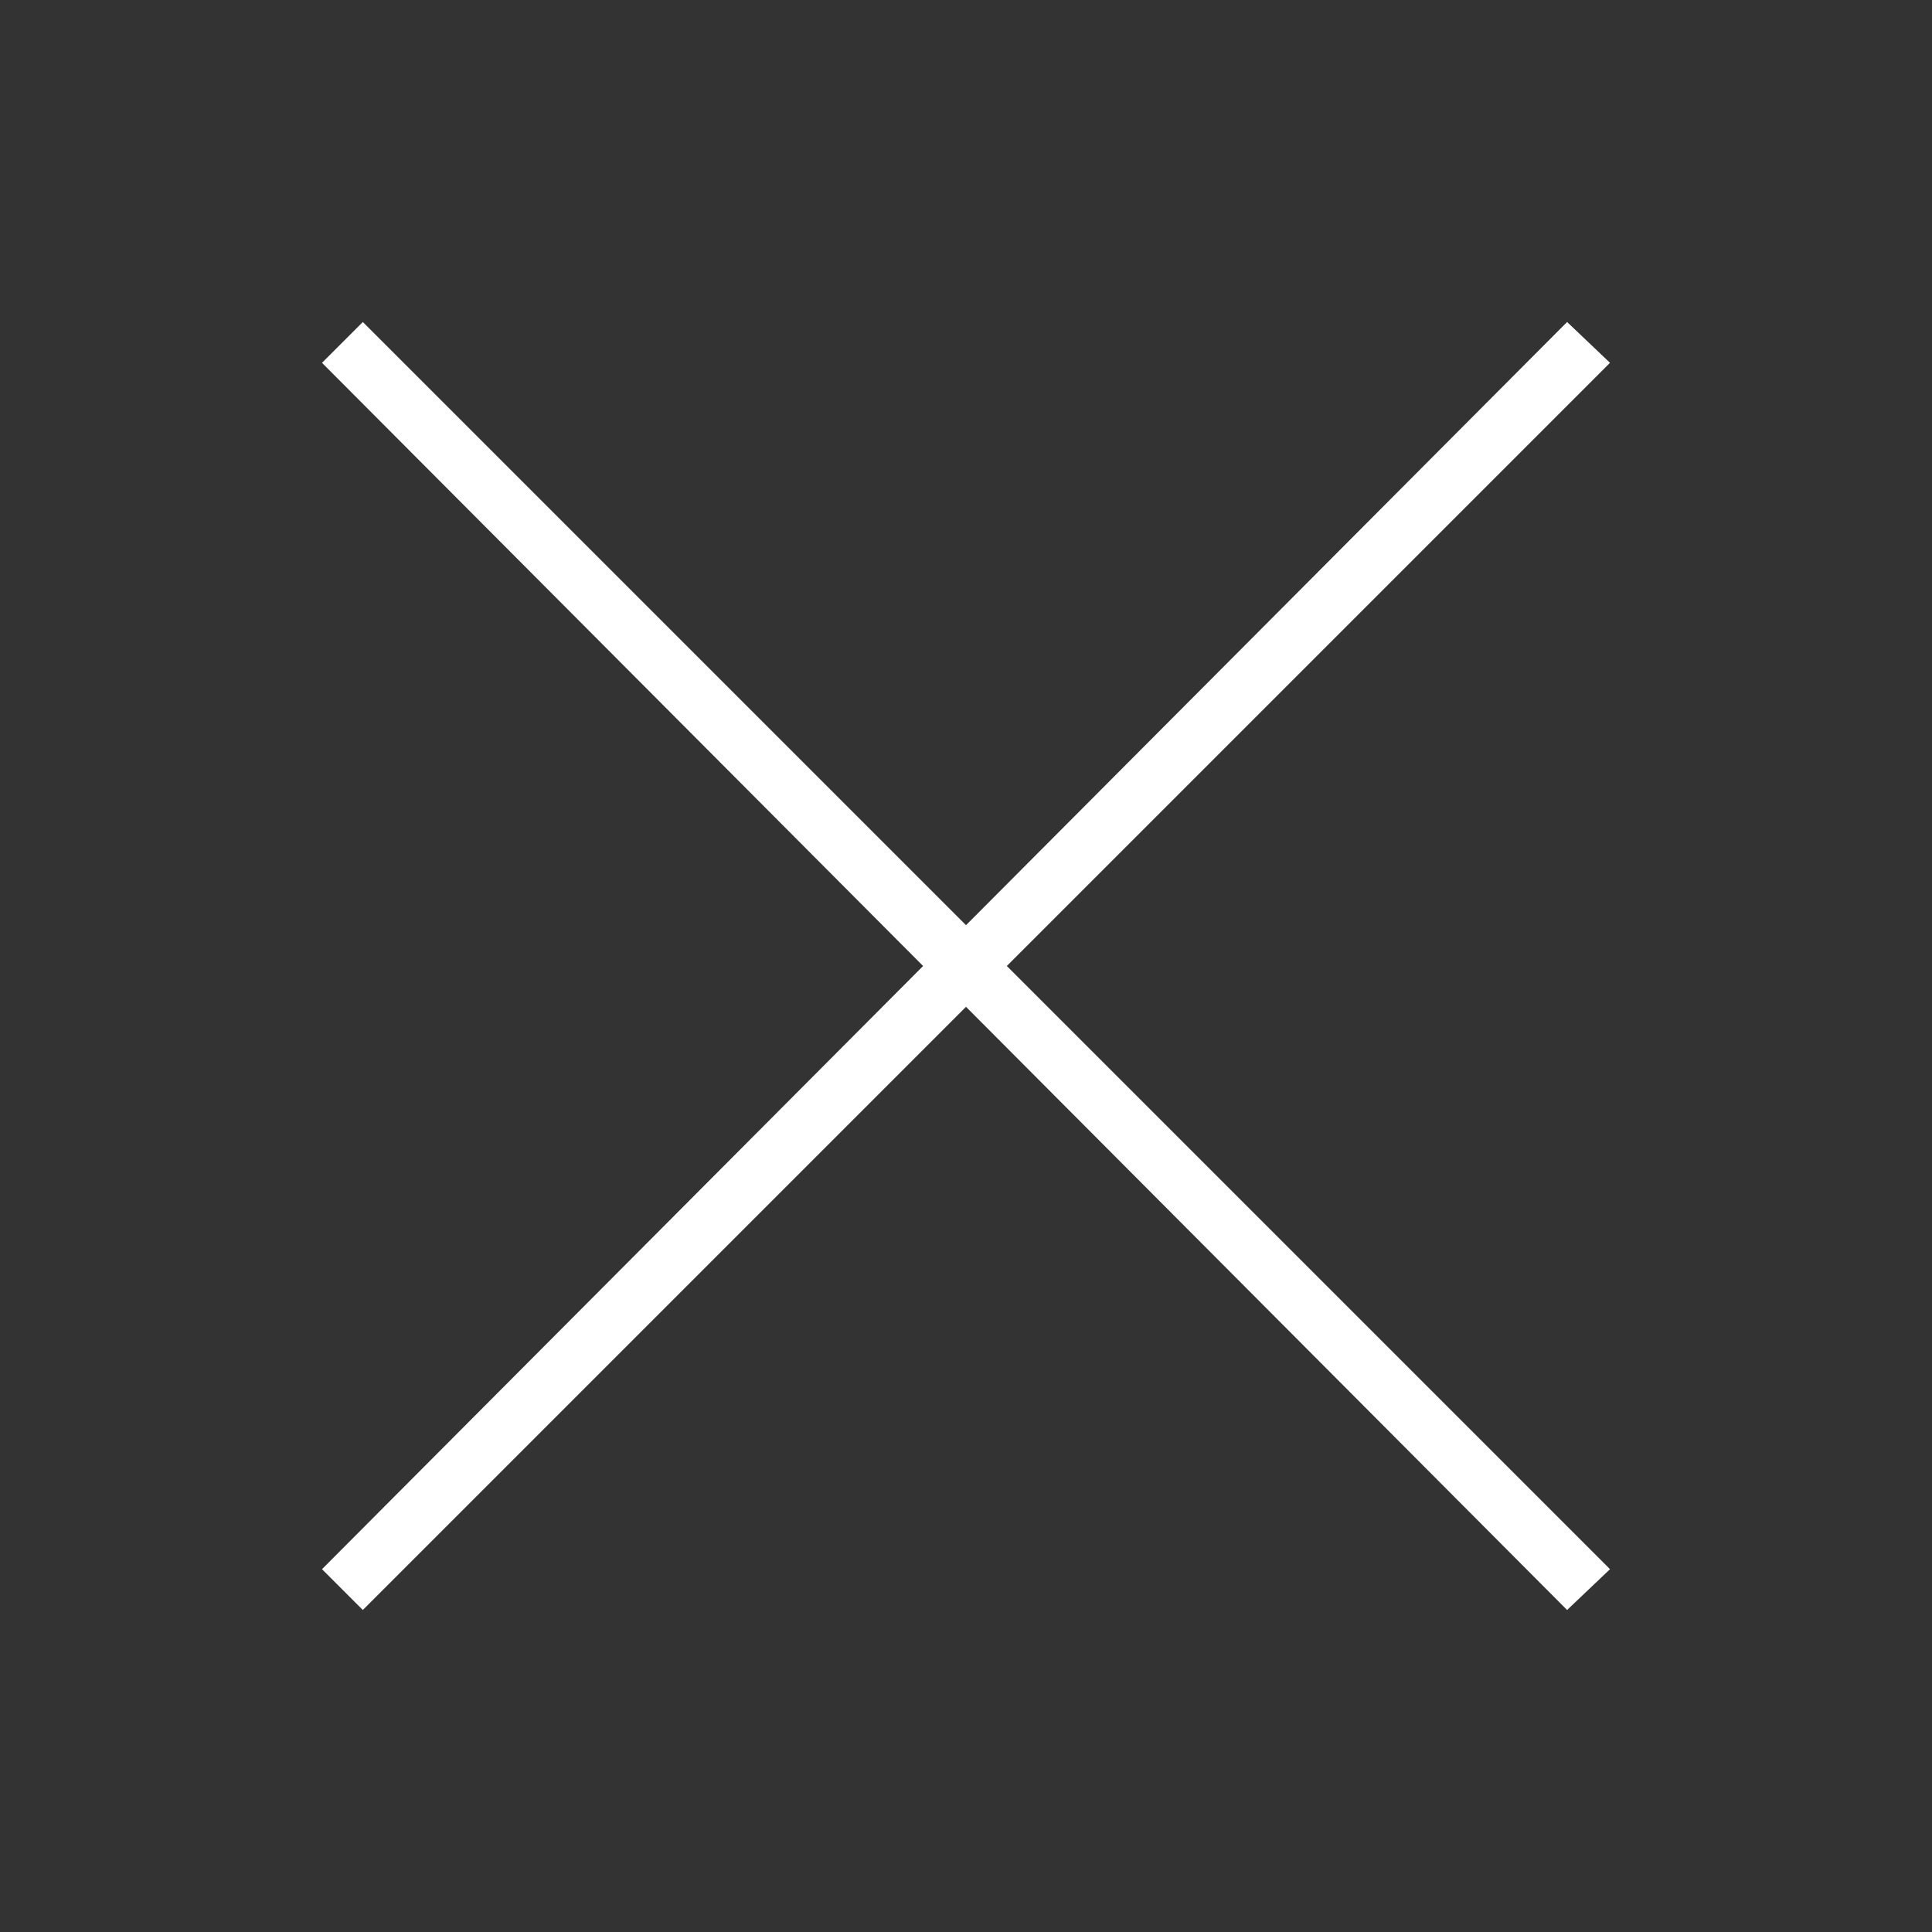
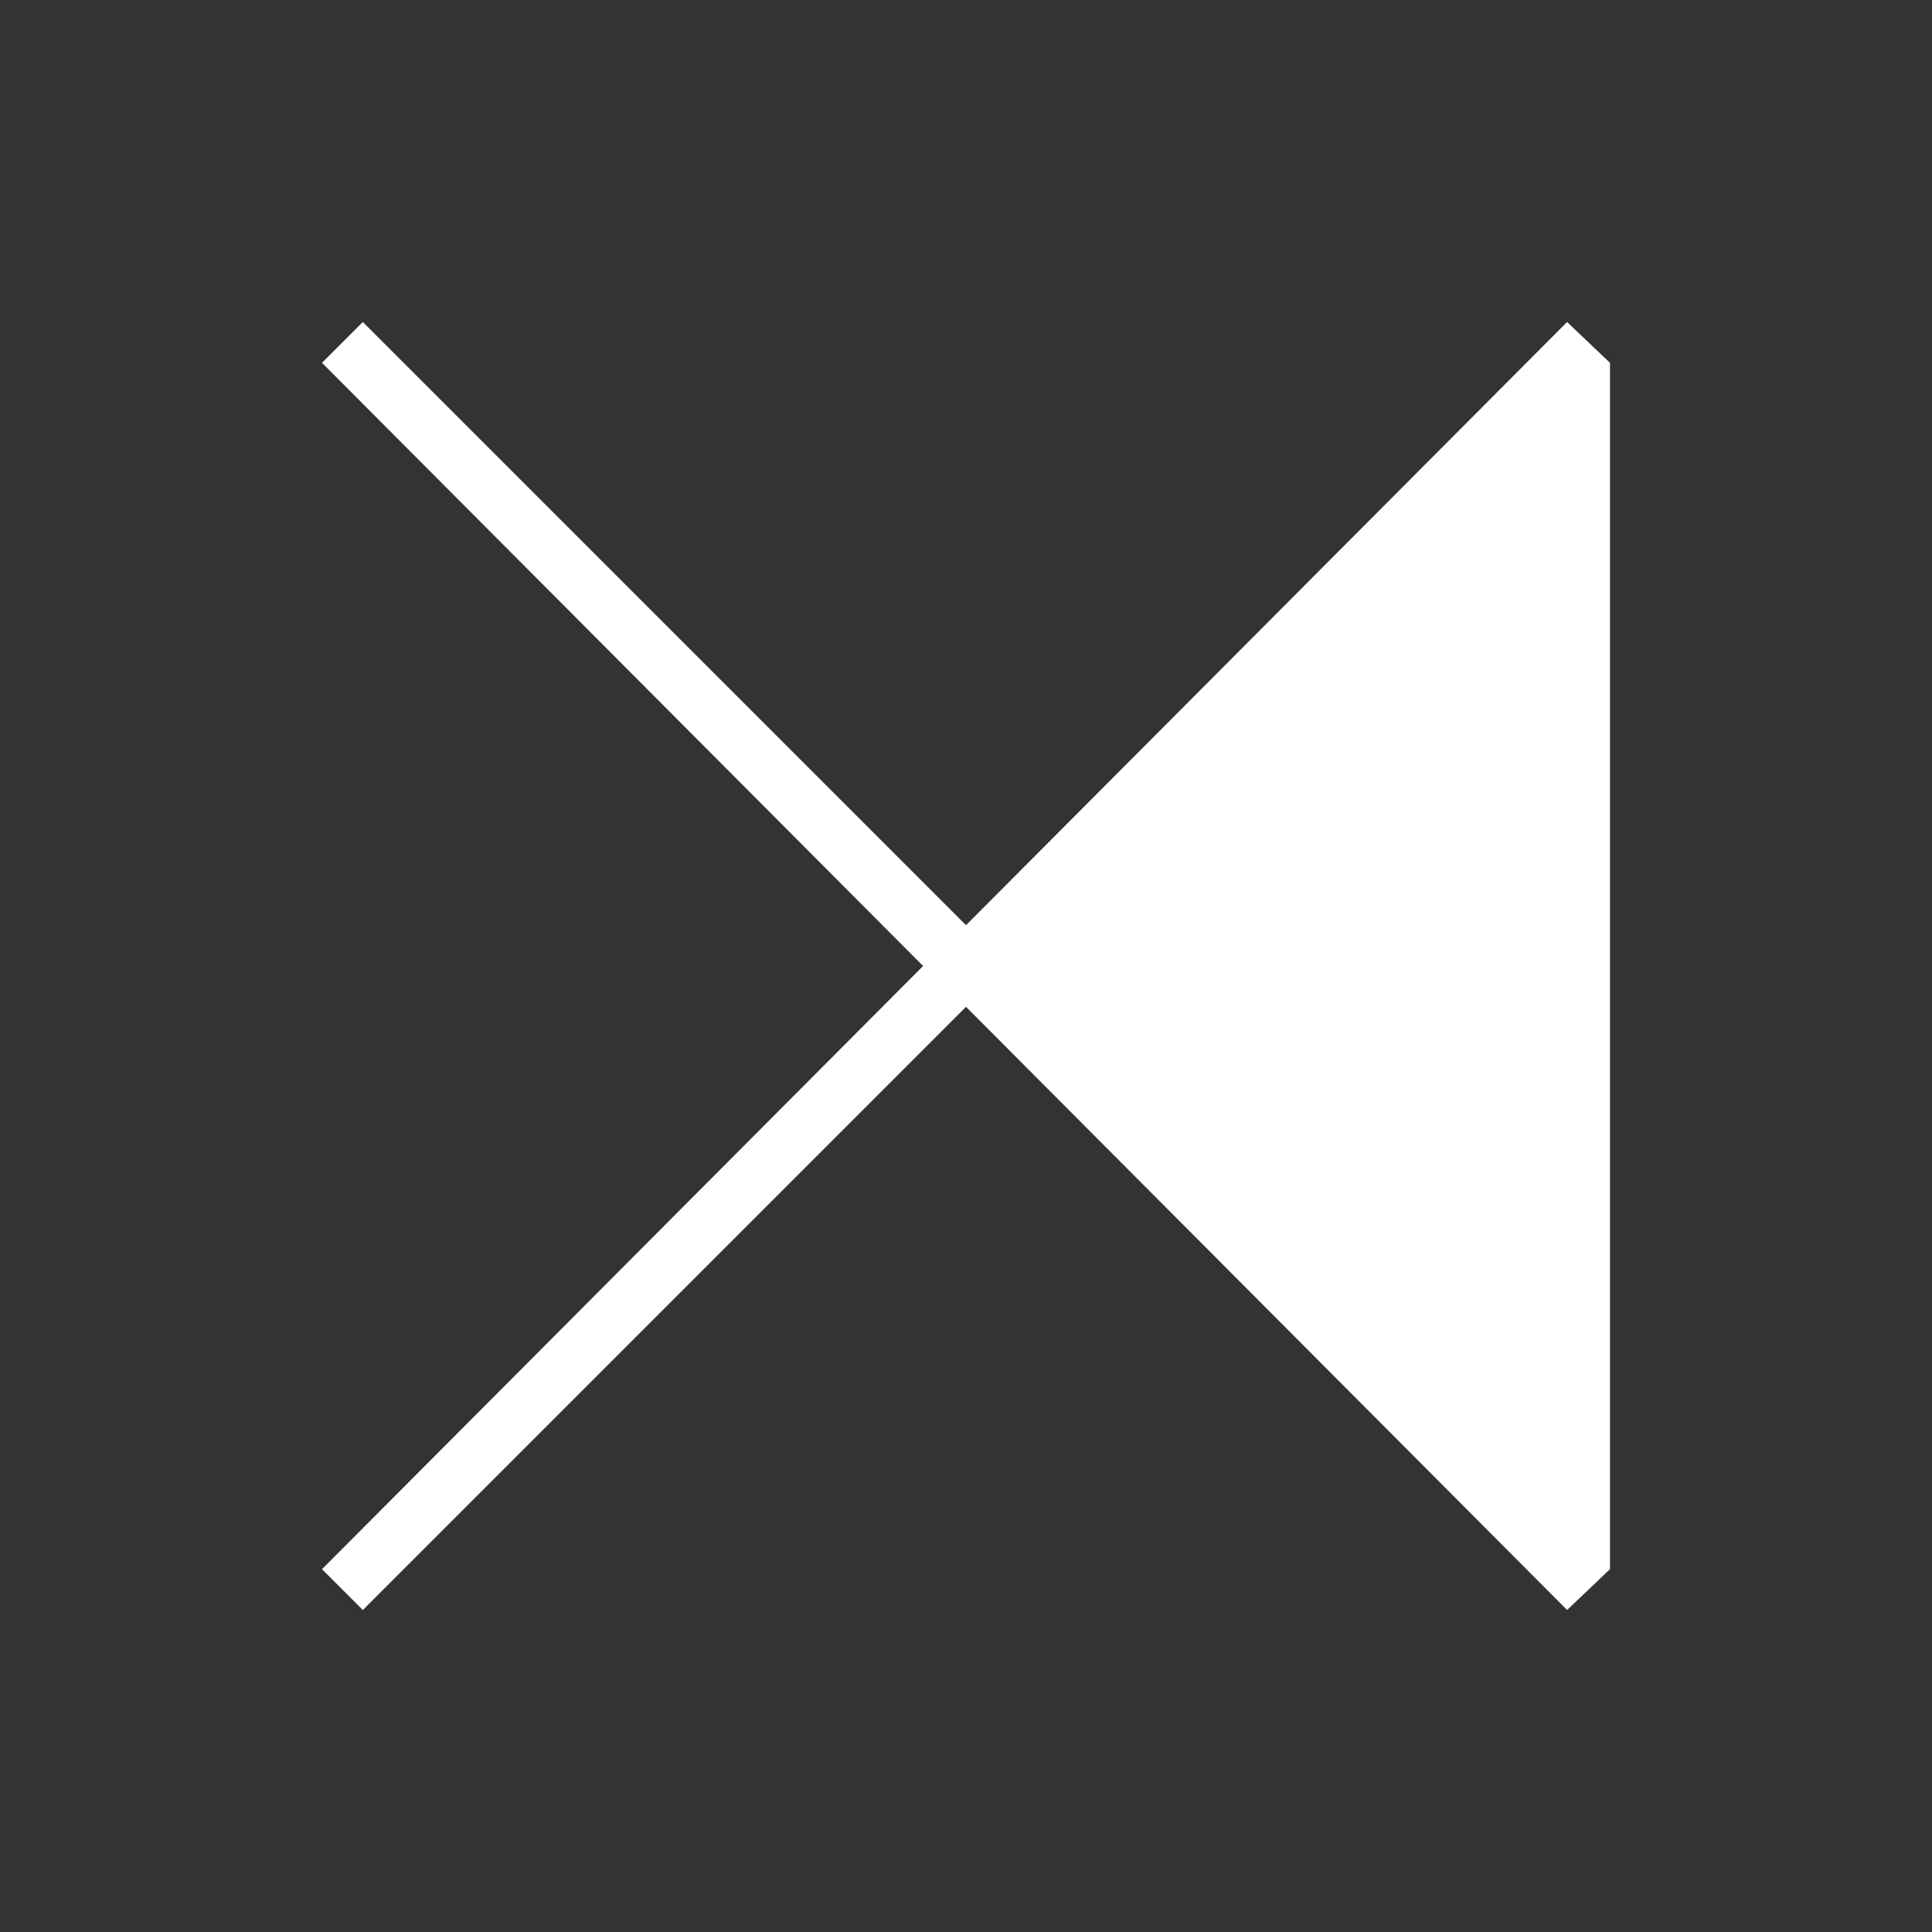
<svg xmlns="http://www.w3.org/2000/svg" width="24" height="24" viewBox="0 0 24 24" fill="none">
  <rect x="0" y="0" width="24" height="24" fill="#333333" stroke="none" />
-   <path fill-rule="evenodd" clip-rule="evenodd" d="M19.467 4L12 11.493L4.507 4L4 4.507L11.467 12L4 19.493L4.507 20L12 12.507L19.467 20L20 19.493L12.507 12L20 4.507L19.467 4Z" fill="white" />
+   <path fill-rule="evenodd" clip-rule="evenodd" d="M19.467 4L12 11.493L4.507 4L4 4.507L11.467 12L4 19.493L4.507 20L12 12.507L19.467 20L20 19.493L20 4.507L19.467 4Z" fill="white" />
</svg>